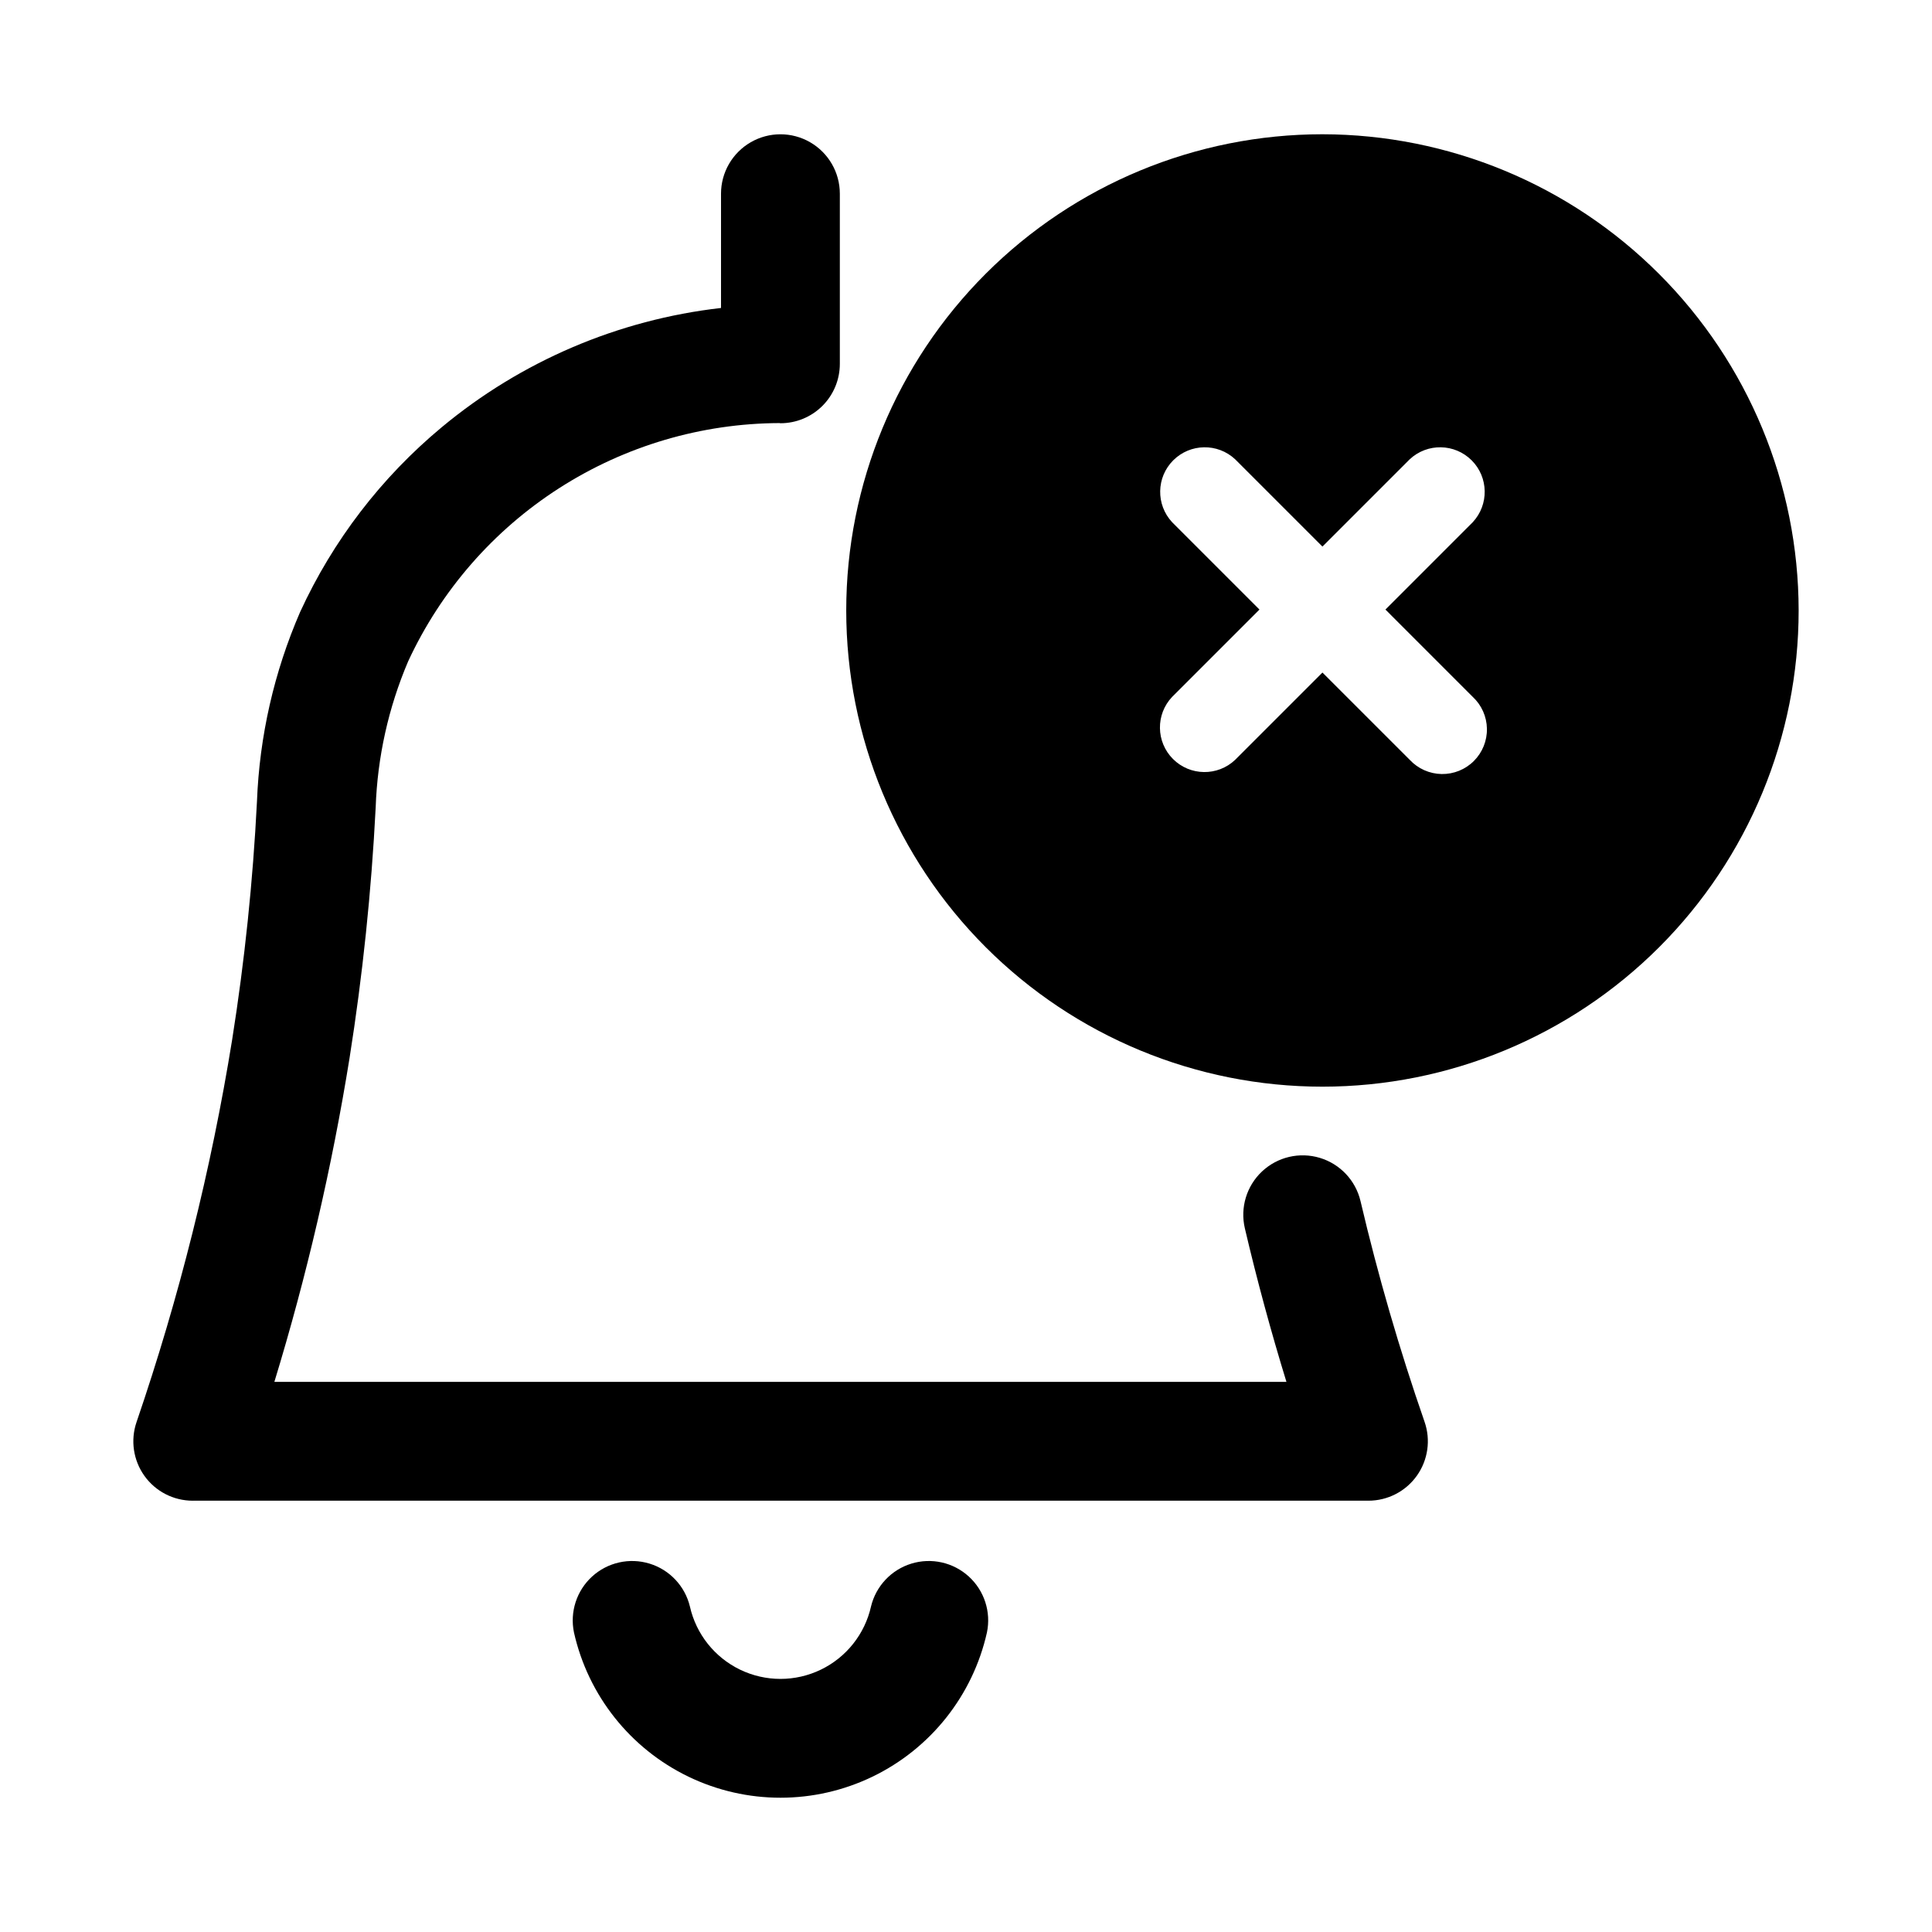
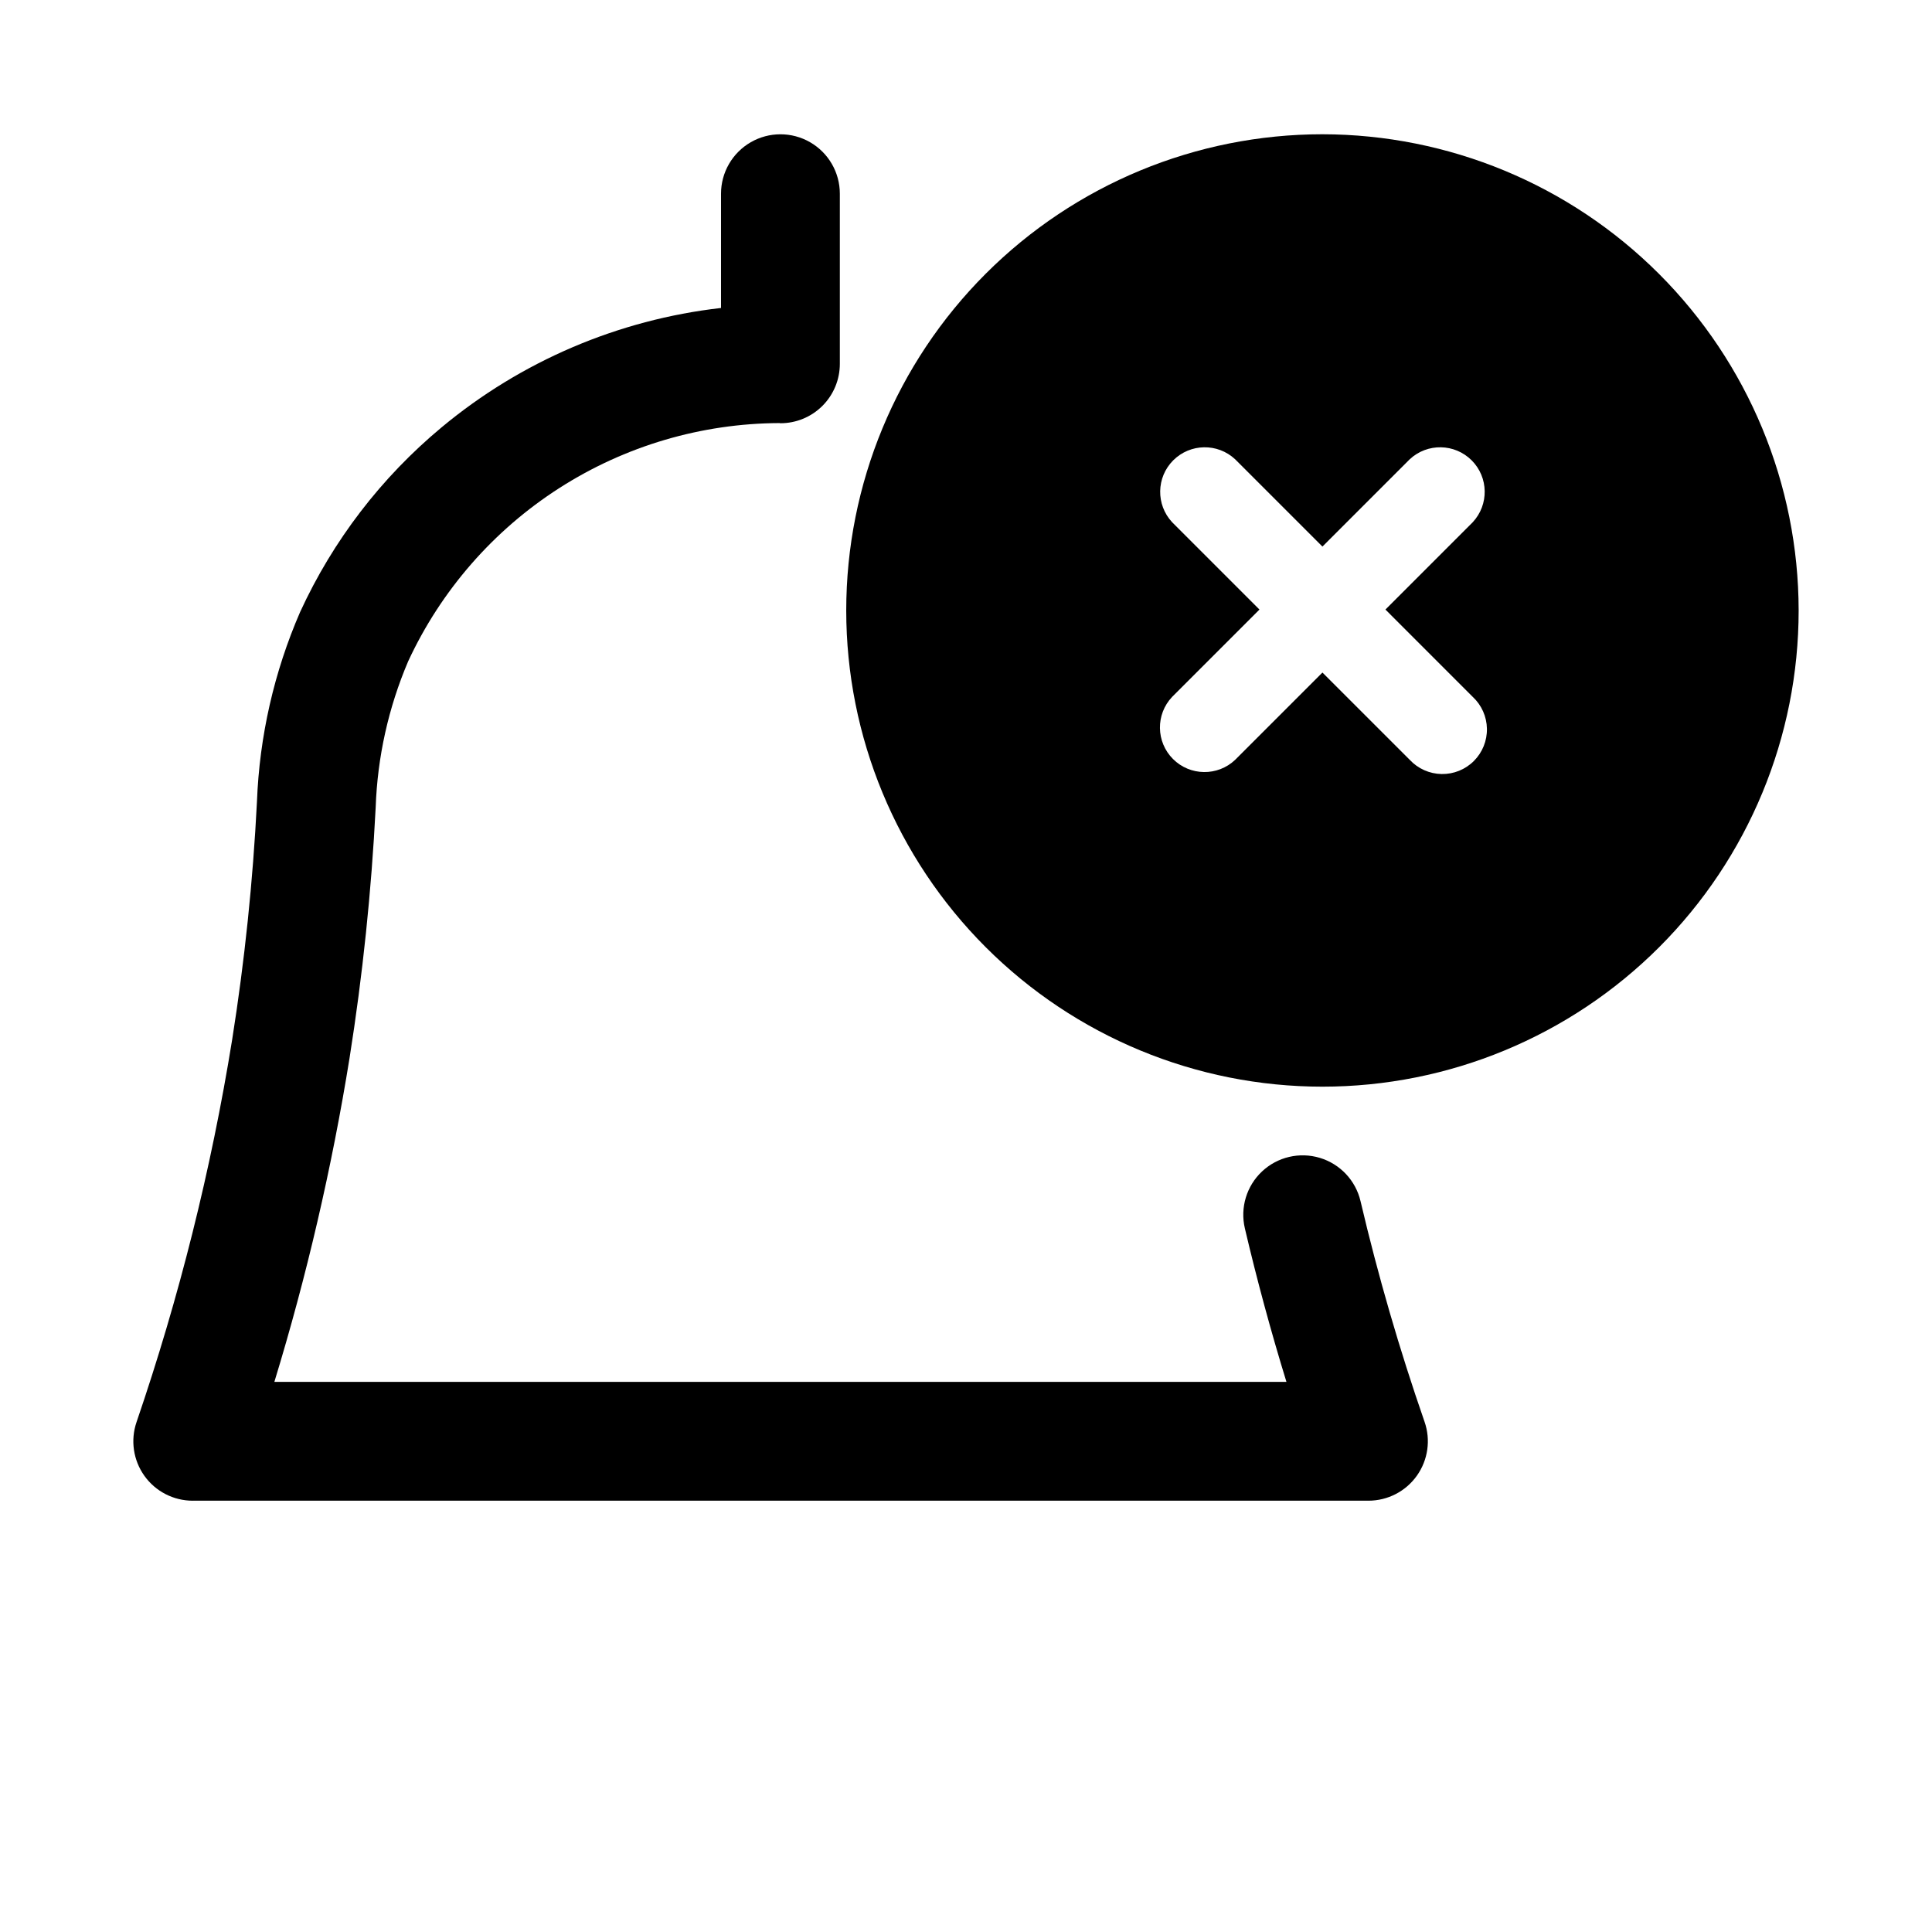
<svg xmlns="http://www.w3.org/2000/svg" fill="#000000" width="800px" height="800px" version="1.1" viewBox="144 144 512 512">
  <g>
    <path d="m195.08 541.7h311.57c5.098 0 9.883-2.469 12.836-6.625 2.953-4.156 3.711-9.484 2.031-14.301-6.66-19.176-12.32-38.684-16.961-58.449-1.285-5.477-5.394-9.852-10.777-11.477-5.387-1.625-11.23-0.254-15.332 3.598-4.098 3.852-5.832 9.598-4.547 15.074 3.215 13.699 6.902 27.305 11.02 40.691h-268.21c8.582-28.094 15.234-56.738 19.91-85.738 3.492-22.027 5.805-44.223 6.938-66.496 0.461-13.324 3.375-26.445 8.602-38.707 8.707-18.797 22.594-34.719 40.027-45.906 17.434-11.184 37.695-17.168 58.41-17.246l0.227 0.047v-0.004c4.176 0 8.18-1.656 11.133-4.609s4.609-6.957 4.609-11.133v-45.09c0-5.625-3-10.82-7.871-13.633-4.871-2.812-10.871-2.812-15.742 0s-7.875 8.008-7.875 13.633v30.285c-27.219 3.102-52.945 14.082-74.008 31.602-16.016 13.309-28.84 30.039-37.531 48.965-6.902 15.891-10.781 32.93-11.441 50.246-1.066 21.141-3.262 42.211-6.578 63.121-5.562 34.43-14.039 68.32-25.336 101.32-1.645 4.809-0.867 10.113 2.09 14.25 2.953 4.133 7.723 6.586 12.809 6.586z" />
-     <path d="m374.83 569.73c-1.648 7.32-6.547 13.488-13.305 16.75-6.758 3.262-14.633 3.262-21.391 0-6.754-3.262-11.656-9.43-13.305-16.75-1.305-5.406-5.371-9.727-10.691-11.355-5.324-1.633-11.109-0.332-15.223 3.418-4.109 3.75-5.938 9.395-4.805 14.84 3.754 16.695 14.922 30.762 30.332 38.203 15.406 7.441 33.367 7.441 48.777 0 15.406-7.441 26.578-21.508 30.328-38.203 1.137-5.445-0.691-11.09-4.805-14.84-4.113-3.75-9.898-5.051-15.219-3.418-5.32 1.629-9.387 5.949-10.695 11.355z" />
    <path d="m494.46 179.58c-33.469 0-65.566 13.297-89.234 36.961-23.668 23.668-36.965 55.766-36.965 89.238 0 33.469 13.297 65.57 36.965 89.238 23.664 23.664 55.766 36.961 89.234 36.961 33.473 0 65.57-13.297 89.238-36.965 23.668-23.664 36.961-55.766 36.961-89.234-0.035-33.461-13.344-65.535-37.004-89.195-23.656-23.66-55.734-36.965-89.195-37.004zm39.832 149.1h0.004c2.344 2.184 3.699 5.227 3.754 8.43 0.059 3.203-1.191 6.293-3.457 8.559s-5.352 3.512-8.555 3.457c-3.207-0.059-6.25-1.414-8.434-3.758l-23.145-23.137-23.145 23.145h0.004c-4.648 4.391-11.945 4.289-16.465-0.234-4.519-4.519-4.621-11.82-0.227-16.461l23.145-23.145-23.145-23.145c-4.332-4.652-4.207-11.902 0.289-16.398 4.5-4.496 11.75-4.625 16.402-0.289l23.141 23.141 23.145-23.145v0.004c4.652-4.336 11.902-4.207 16.402 0.289 4.496 4.496 4.621 11.746 0.289 16.398l-23.137 23.145z" />
  </g>
</svg>